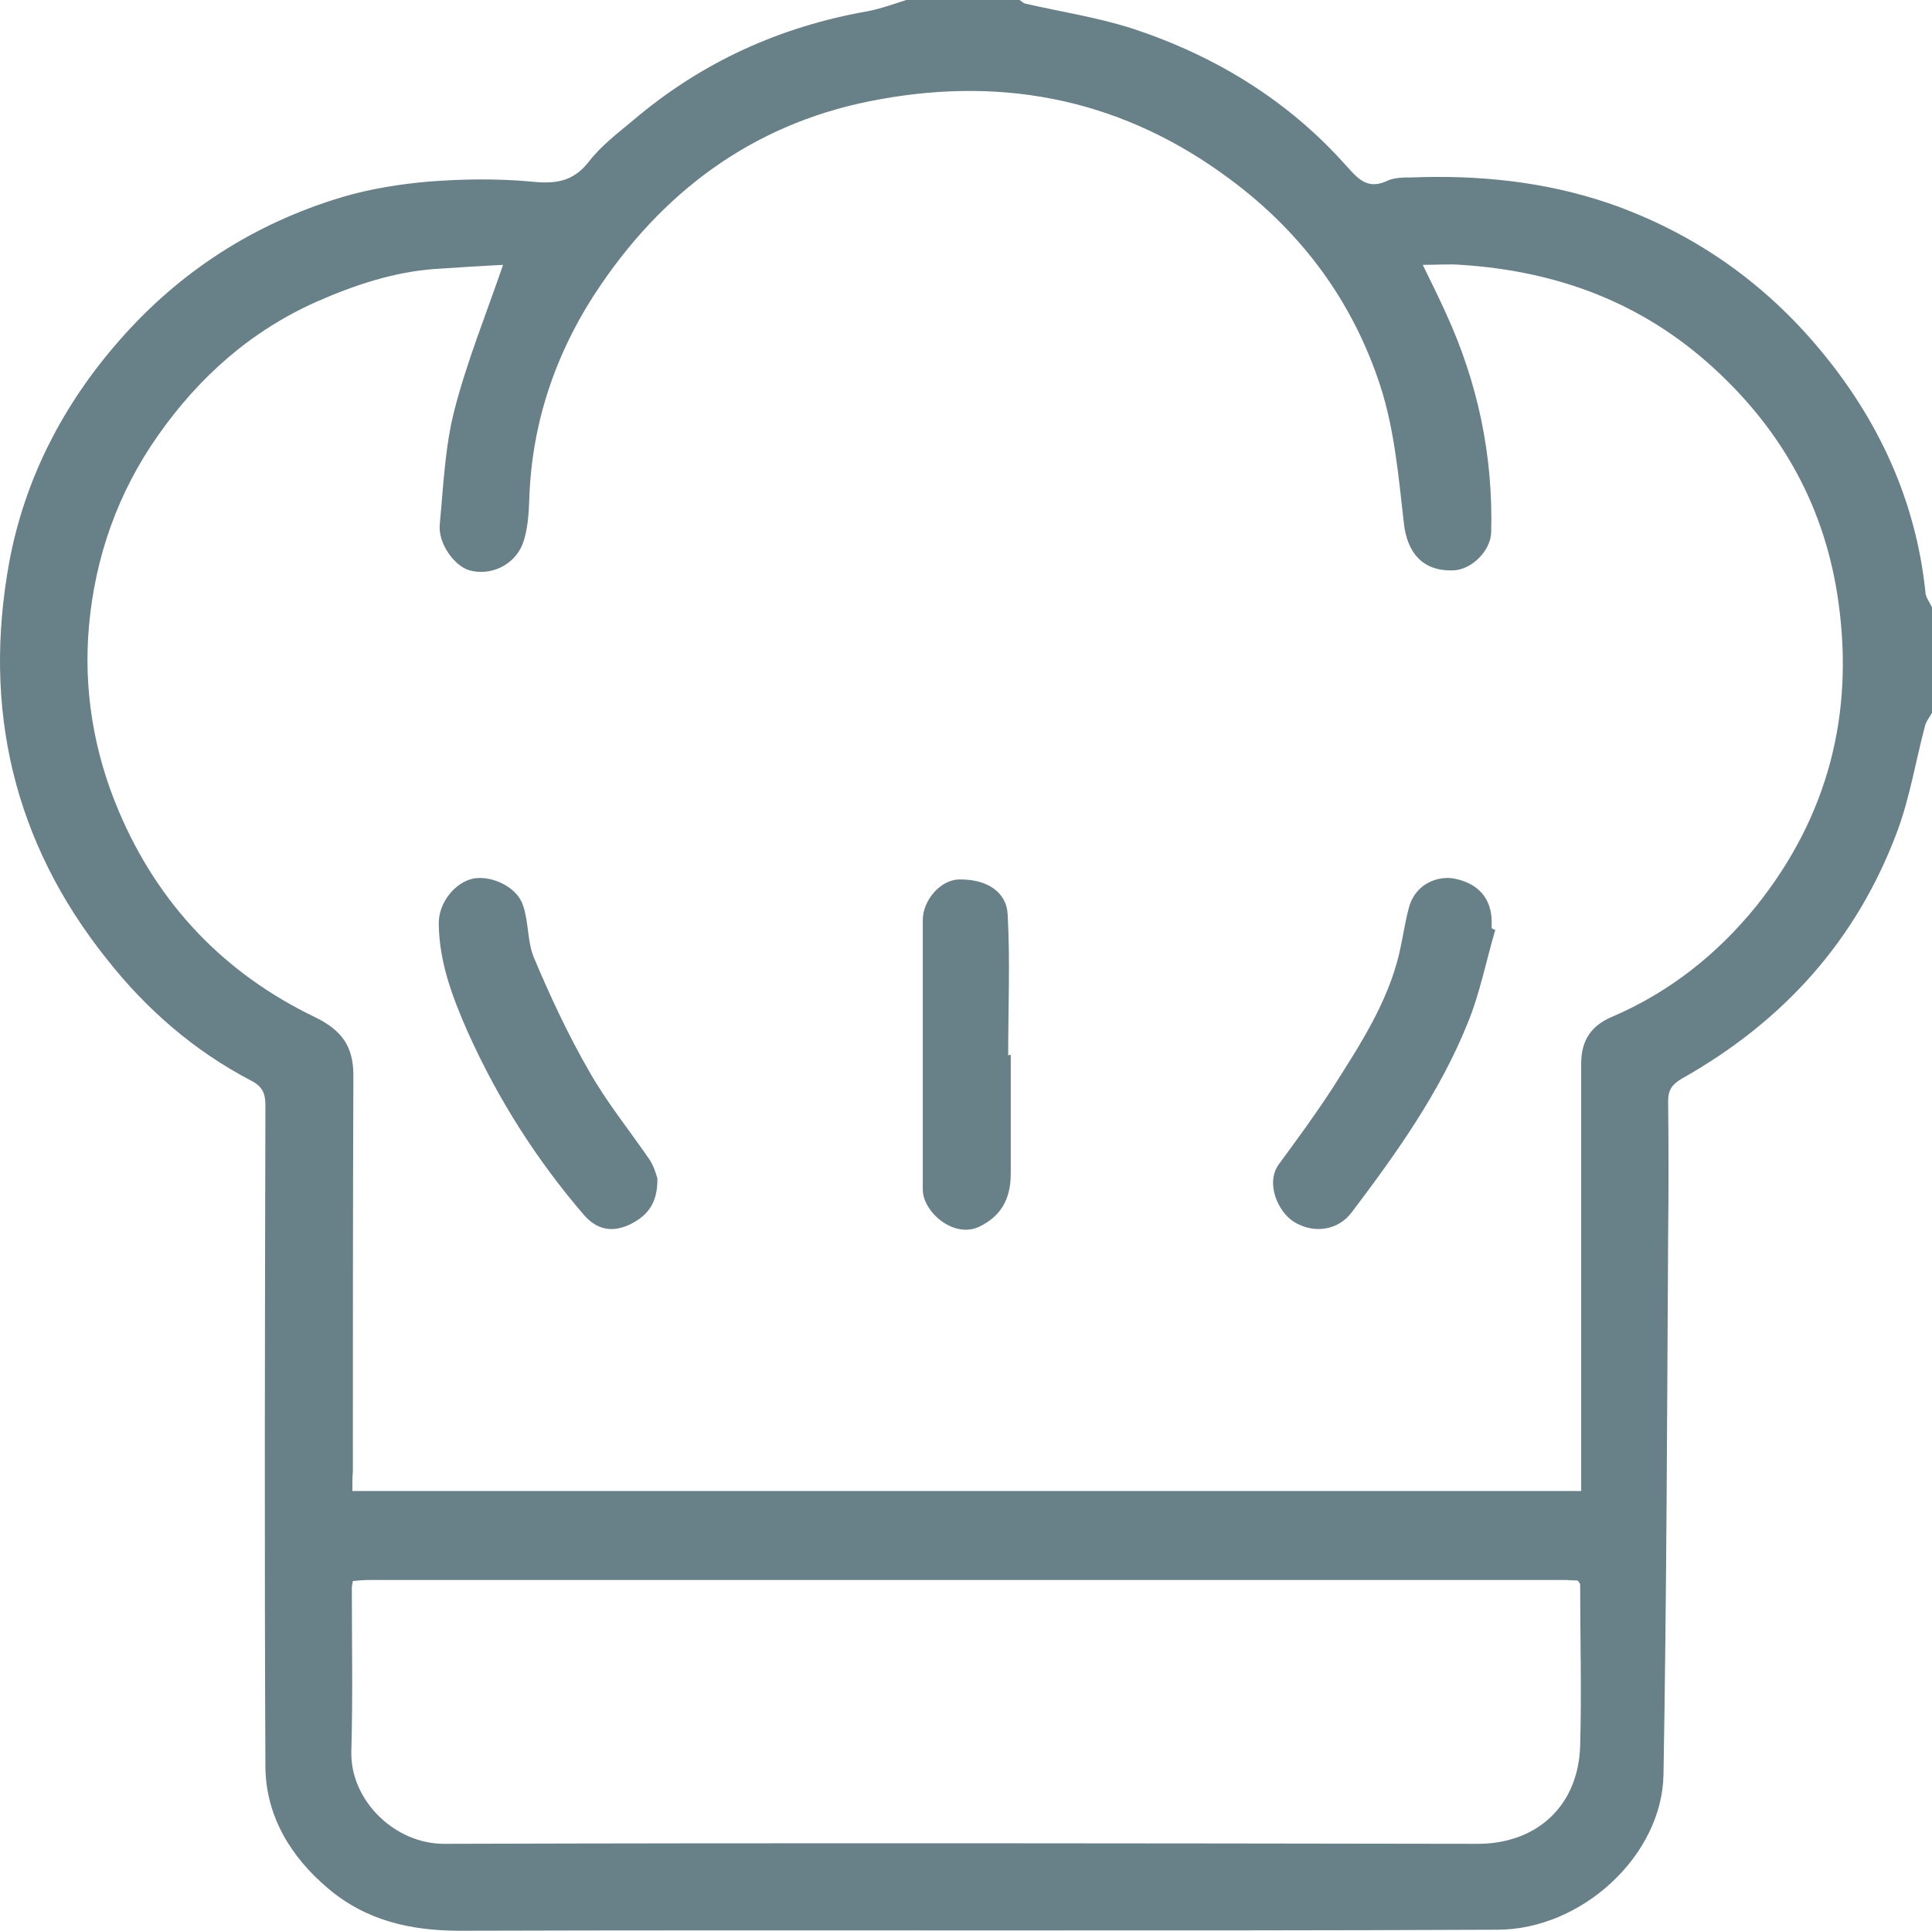
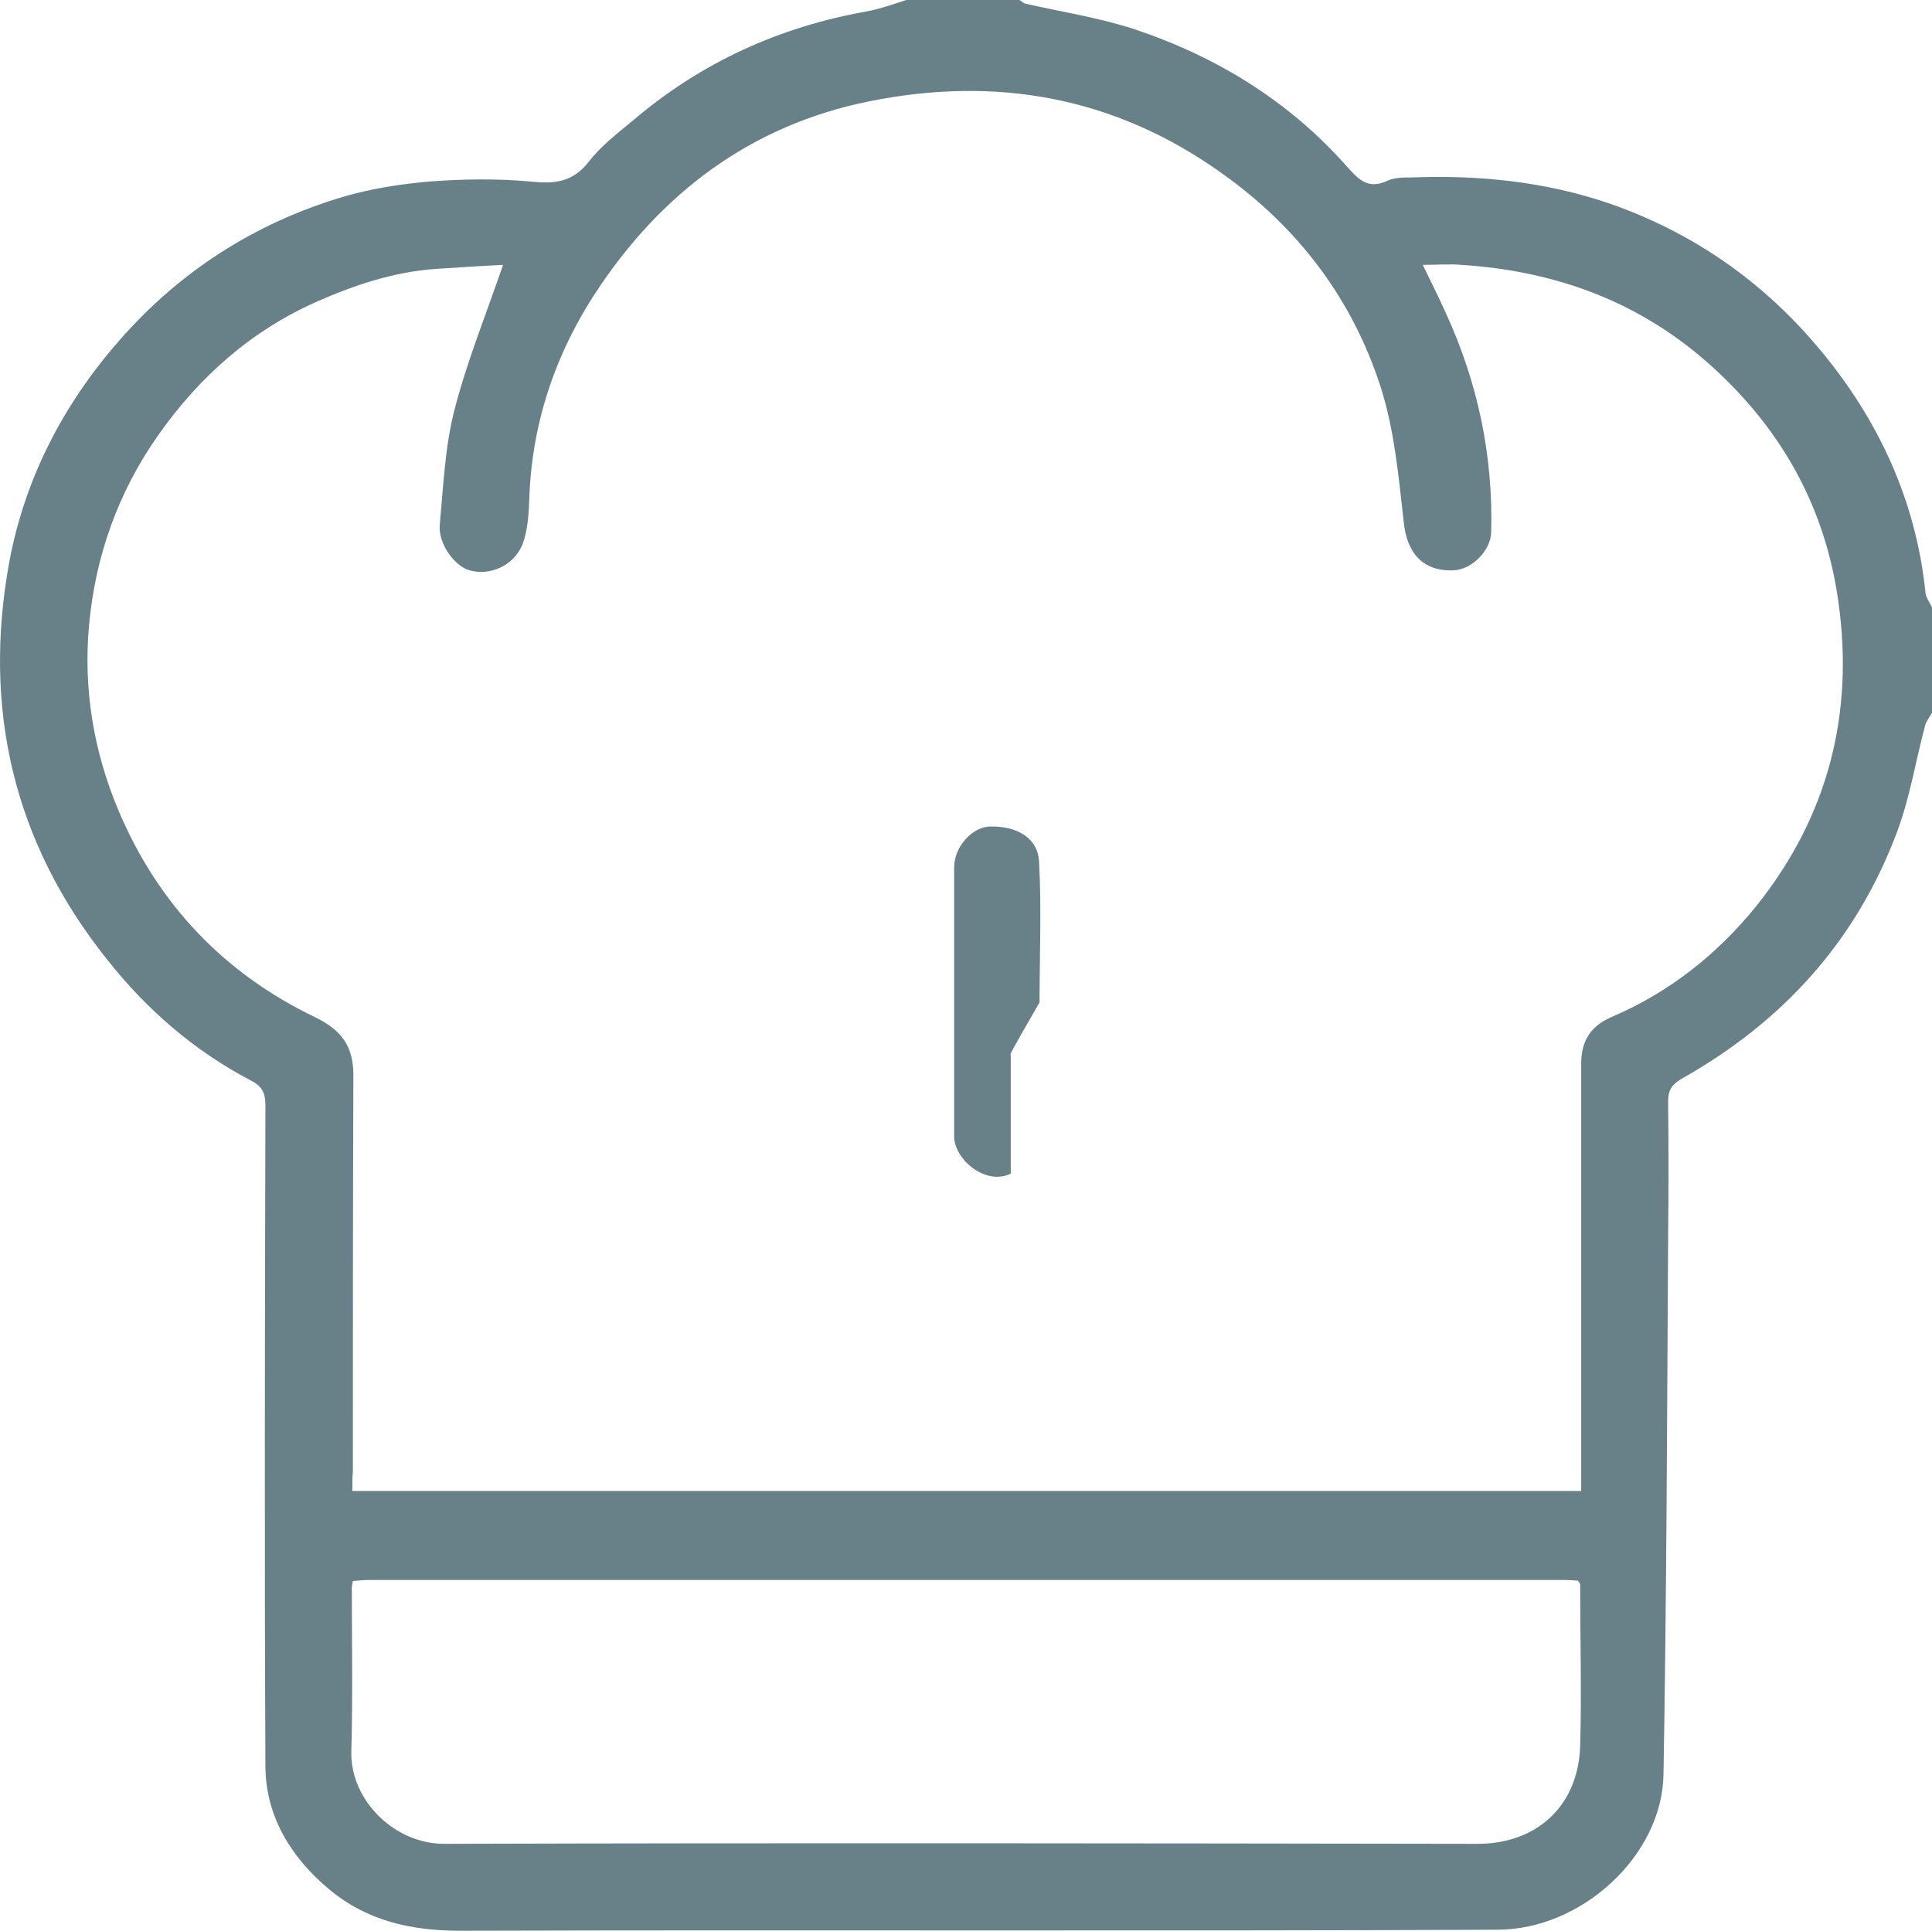
<svg xmlns="http://www.w3.org/2000/svg" version="1.1" id="Layer_2_00000011016460808577385820000015197096613114405017_" x="0px" y="0px" viewBox="0 0 375.6 375.5" style="enable-background:new 0 0 375.6 375.5;" xml:space="preserve">
  <style type="text/css">
	.st0{fill:#688088;}
</style>
  <g id="Layer_1-2">
    <path class="st0" d="M375.6,118.1v20.5c-0.5,0.9-1.2,1.7-1.4,2.7c-1.8,6.8-2.9,13.7-5.3,20.2c-7.9,21.3-22.2,37.1-41.9,48.2   c-1.9,1.1-2.7,2.2-2.7,4.4c0.1,8.8,0.1,17.6,0,26.4c-0.2,34.9-0.3,69.8-0.9,104.6c-0.3,15.7-15.9,30.1-32.3,30.1   c-67.2,0.3-134.4,0-201.6,0.2c-9.8,0-18.4-2-25.8-8.3c-7.2-6.1-12-14-12.1-23.5c-0.2-42.9-0.1-85.8,0-128.7c0-2.3-0.6-3.7-2.8-4.8   c-11.1-5.8-20.4-13.9-28.1-23.7C2.6,163.7-3.4,137.7,1.8,109.3c3-16.2,10.5-30.7,21.4-43.1c11.7-13.4,26.3-22.8,43.4-27.9   c5.4-1.6,11.1-2.5,16.8-3c6.6-0.5,13.2-0.6,19.8,0c4.7,0.5,8.2,0.1,11.3-3.9c2.4-3.1,5.7-5.6,8.7-8.1   c13.2-11.2,28.4-18.1,45.4-21.1c2.6-0.5,5.1-1.4,7.6-2.2c7.3,0,14.7,0,22,0c0.4,0.2,0.7,0.6,1.1,0.7c7,1.6,14.2,2.7,21,4.9   c16,5.3,30.1,13.9,41.4,26.6c2.1,2.3,4,4.8,7.9,3c1.4-0.7,3.3-0.7,4.9-0.7c13-0.5,25.8,0.8,38.2,5c16.5,5.7,30.3,15.4,41.3,28.7   c11.2,13.5,18.4,29,20.3,46.7C374.3,116.1,375.1,117,375.6,118.1L375.6,118.1z M306.7,307.3c-0.9,0-1.7-0.1-2.5-0.1   c-77.4,0-154.9,0-232.4,0c-1.1,0-2.1,0.1-3.2,0.2c-0.1,0.6-0.2,1-0.2,1.3c0,10.6,0.2,21.3-0.1,31.9c-0.2,9.5,8.5,18,18.2,17.9   c66.9-0.2,133.9-0.1,200.8,0c11.2,0,19.5-7.1,19.9-19c0.3-10.5,0-21,0-31.5C307.1,307.8,306.9,307.5,306.7,307.3L306.7,307.3z    M68.5,289.9h238.9c0-1.6,0-3,0-4.3c0-26.3,0-52.6,0-78.8c0-4.6,2-7.4,6-9.1c11.2-4.8,20.5-12.2,28.1-21.6   c13.8-17.3,19-37.1,15.9-59.1c-2.5-18-10.7-33-24.1-45.3c-14-12.9-30.6-19-49.2-20.2c-2.3-0.2-4.7,0-7.5,0c1.8,3.7,3.2,6.5,4.5,9.4   c6.2,13.5,9.2,27.7,8.8,42.6c-0.1,3.6-3.8,7.3-7.4,7.4c-5.9,0.2-9-3.4-9.6-9.4c-1-8.8-1.8-17.9-4.5-26.3   c-5.3-16.4-15.2-29.9-29.2-40.3c-20.5-15.3-43.3-20.1-68.1-15.6c-23.2,4.1-41,16.7-54.1,35.8c-8.6,12.5-13.6,26.5-14.1,41.9   c-0.1,2.9-0.3,6.1-1.3,8.8c-1.7,4.2-6.3,6.2-10.3,5.1c-2.9-0.8-6.2-5.2-5.8-9c0.7-7.4,1-14.9,2.8-22c2.4-9.4,6.1-18.5,9.5-28.4   c-4.1,0.2-8.7,0.5-13.3,0.8c-8,0.6-15.5,3.1-22.8,6.3c-12.9,5.7-23,14.7-31,26.1c-7.8,11.1-12.2,23.6-13.4,37   c-1.1,12.3,0.9,24.4,5.7,35.8c7.7,18.3,20.6,31.8,38.3,40.3c5.3,2.6,7.4,5.8,7.4,11.3c-0.1,25.7-0.1,51.3-0.1,77   C68.5,287.2,68.5,288.5,68.5,289.9L68.5,289.9z" />
-     <path class="st0" d="M290.7,180.8c-1.8,6.1-3,12.4-5.4,18.2c-5.4,13.4-13.8,25.2-22.5,36.7c-2.7,3.6-7.4,4.2-11.2,1.9   c-3.2-2-5.6-7.6-3-11.2c3.6-4.9,7.2-9.8,10.5-14.9c5.2-8.2,10.6-16.4,12.9-26c0.7-3,1.1-6,1.9-9c1.3-4.9,5.9-6.2,8.7-5.7   c4.8,0.9,7.4,3.9,7.4,8.5c0,0.4,0,0.7,0,1.1C290.1,180.6,290.4,180.7,290.7,180.8L290.7,180.8z" />
-     <path class="st0" d="M127.8,229.1c0.1,5-2.1,7.4-5.4,9c-3.4,1.6-6.4,1-8.9-1.9c-9.2-10.7-16.7-22.5-22.5-35.4   c-3-6.8-5.6-13.6-5.7-21.1c-0.1-4.2,3.2-8.2,6.8-8.9c3.6-0.6,8.5,1.7,9.6,5.3c1.1,3.2,0.8,7,2.1,10.1c3.2,7.6,6.7,15.1,10.8,22.2   c3.4,6,7.8,11.4,11.7,17.1C127.2,226.9,127.6,228.5,127.8,229.1z" />
-     <path class="st0" d="M196.5,205.1c0,7.7,0,15.4,0,23.1c0,5.3-2.2,8.4-6.1,10.3c-5,2.4-11-2.9-11-7.2c0-17.5,0-34.9,0-52.4   c0-3.9,3.5-7.9,7.1-7.9c5.3-0.1,9.2,2.4,9.4,6.8c0.5,9.1,0.1,18.2,0.1,27.4C196.2,205.1,196.3,205.1,196.5,205.1L196.5,205.1z" />
+     <path class="st0" d="M196.5,205.1c0,7.7,0,15.4,0,23.1c-5,2.4-11-2.9-11-7.2c0-17.5,0-34.9,0-52.4   c0-3.9,3.5-7.9,7.1-7.9c5.3-0.1,9.2,2.4,9.4,6.8c0.5,9.1,0.1,18.2,0.1,27.4C196.2,205.1,196.3,205.1,196.5,205.1L196.5,205.1z" />
  </g>
</svg>